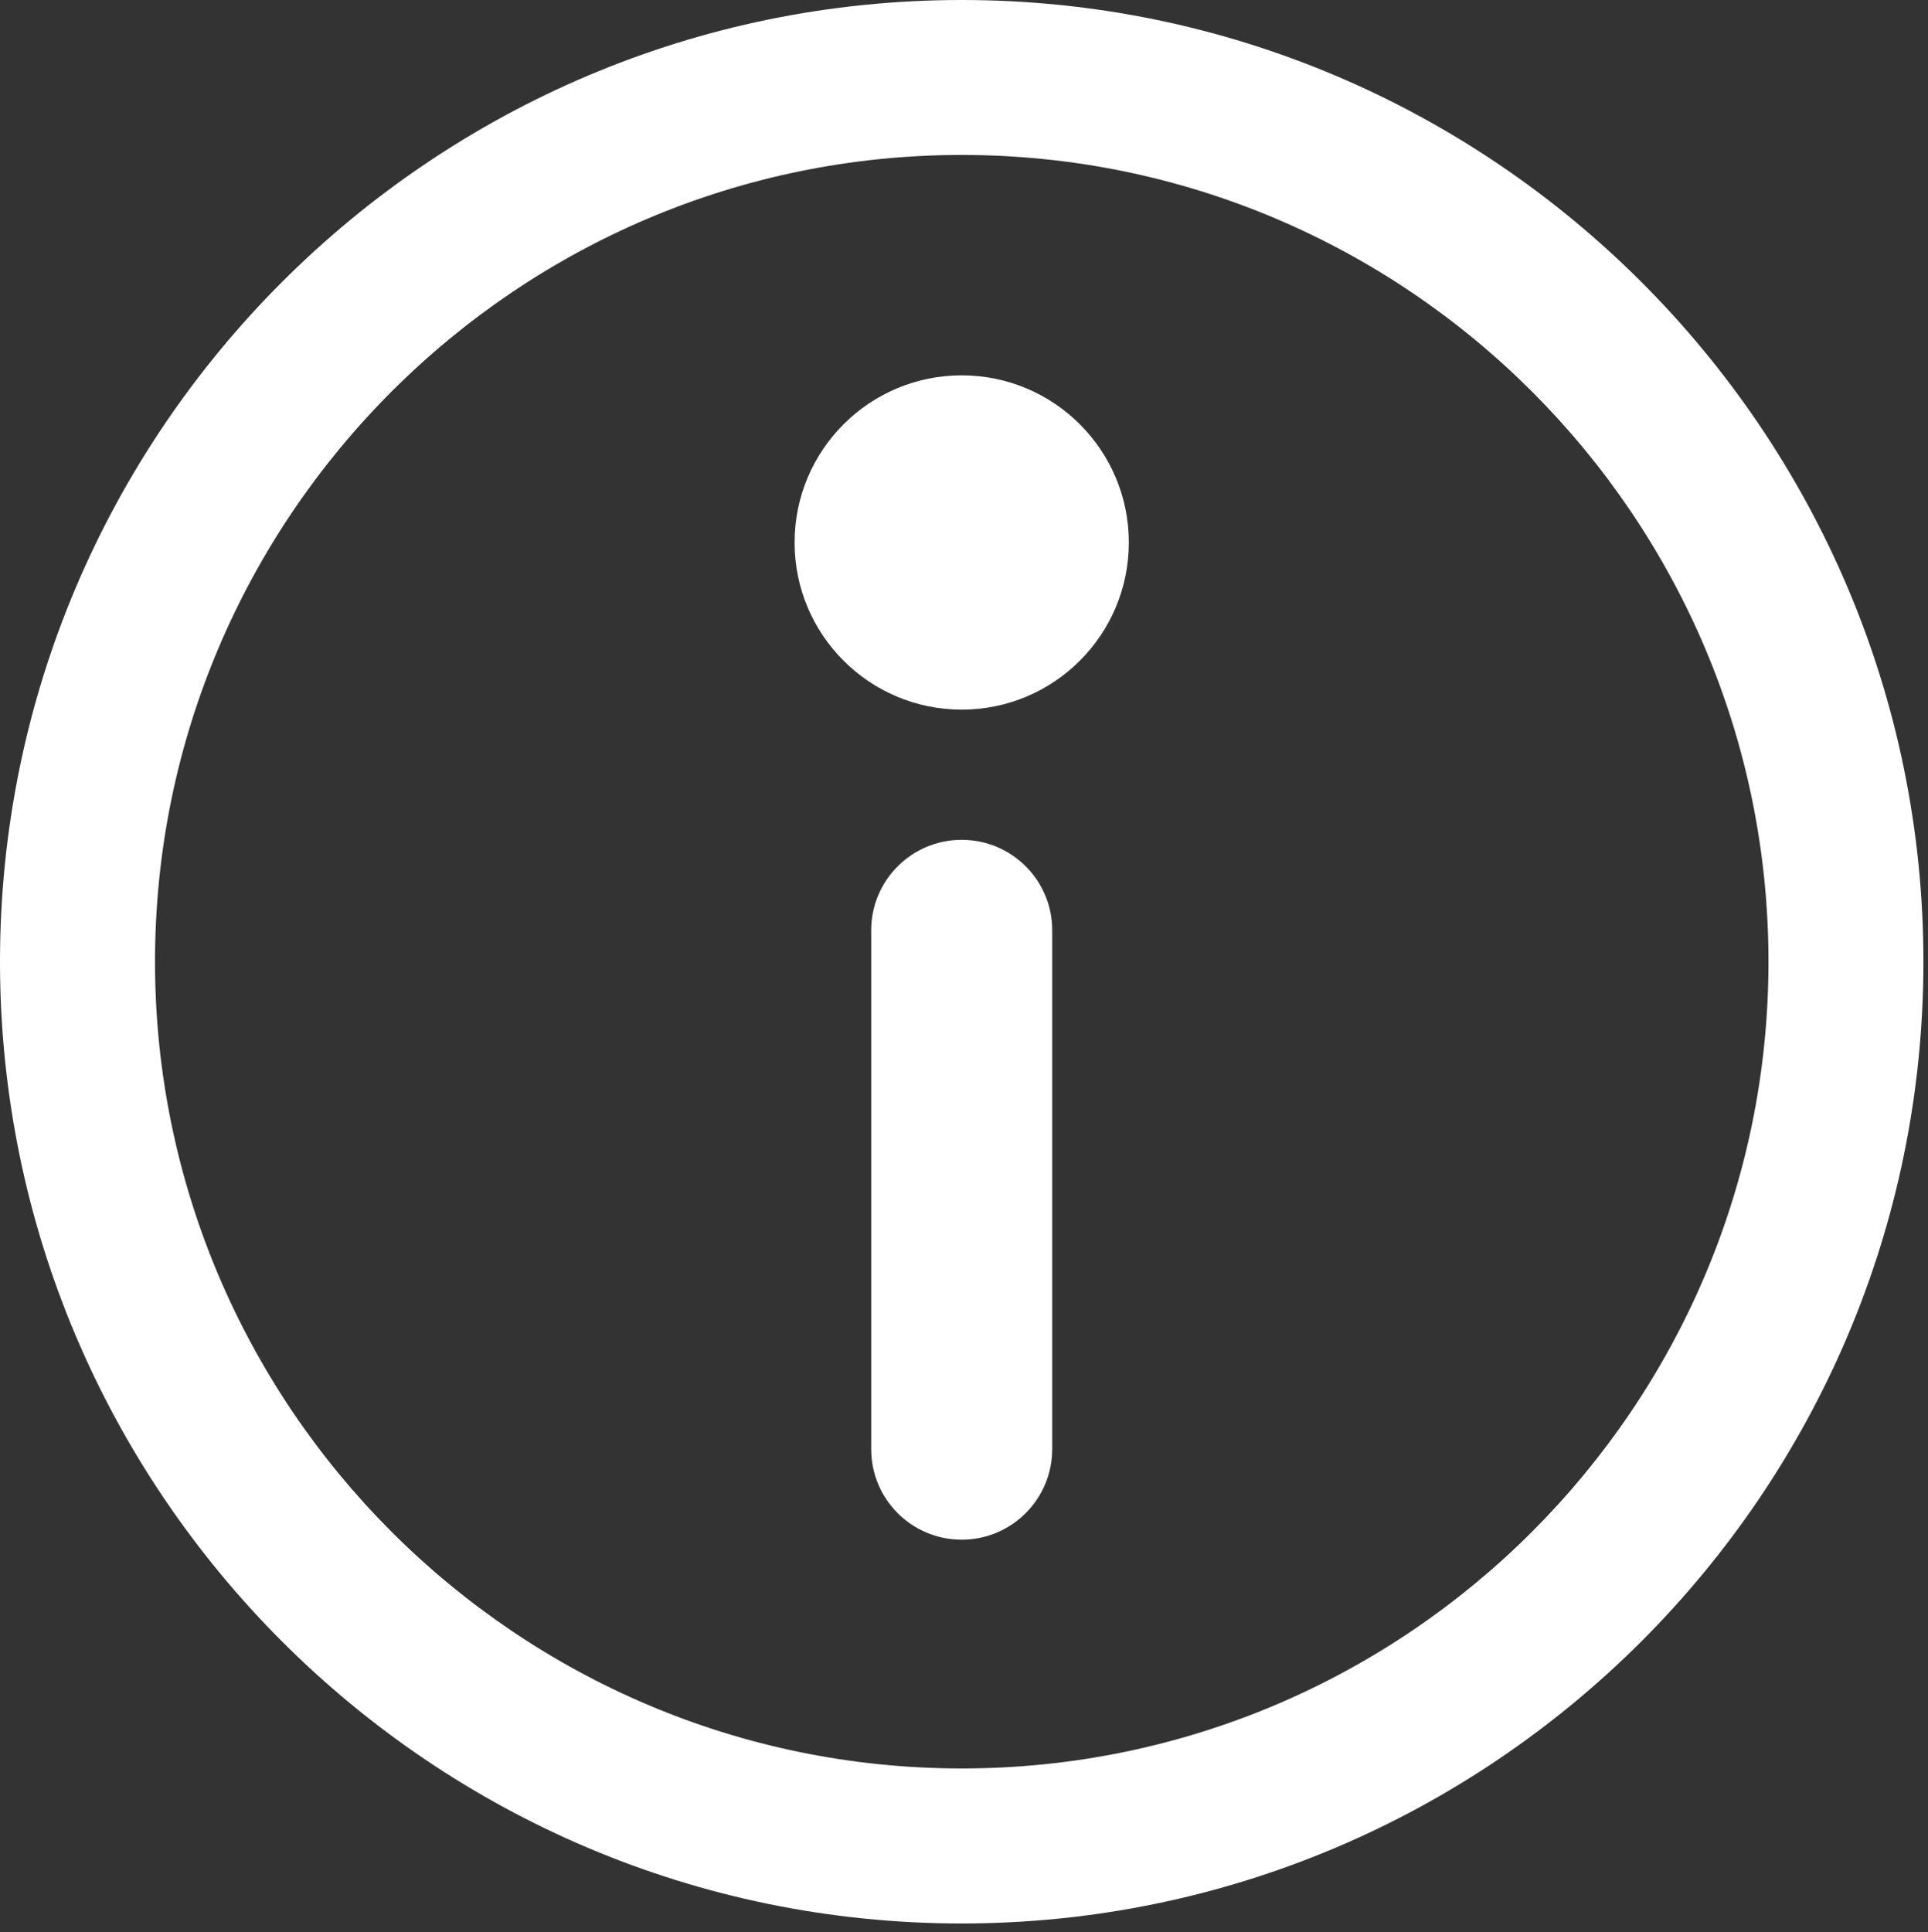
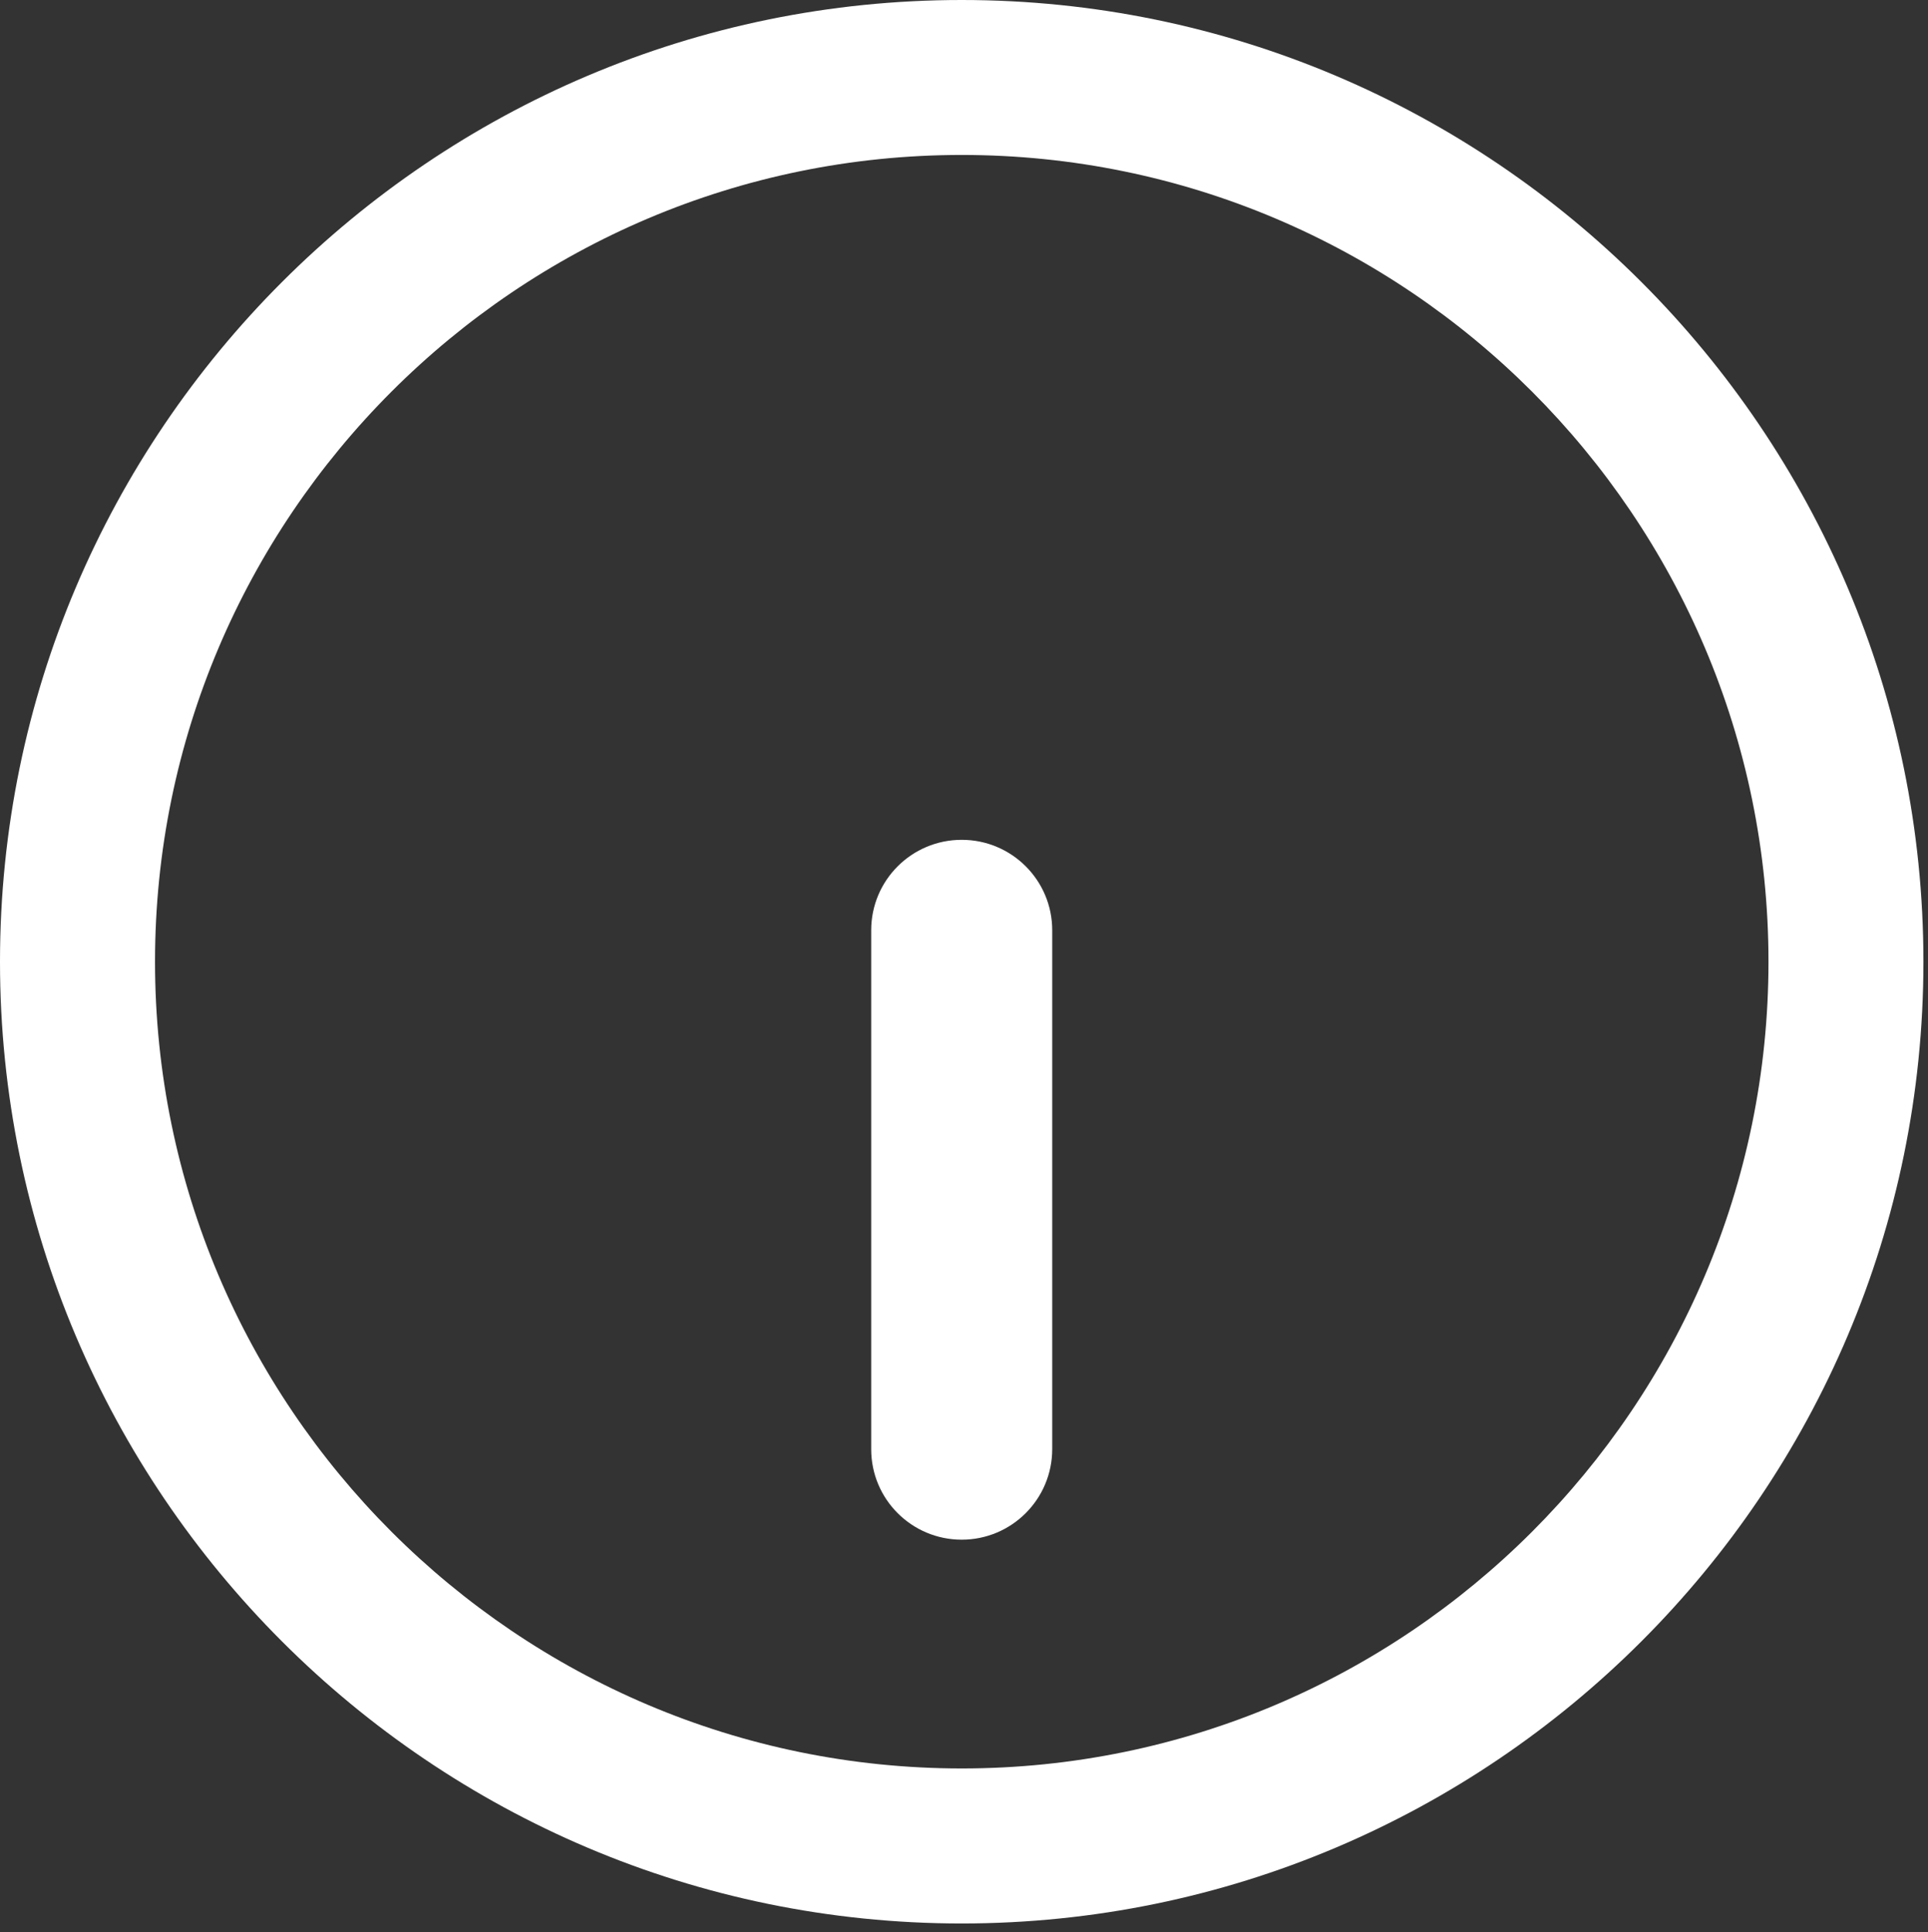
<svg xmlns="http://www.w3.org/2000/svg" version="1.1" id="Layer_1" x="0px" y="0px" width="24.837px" height="24.89px" viewBox="0 0 24.837 24.89" enable-background="new 0 0 24.837 24.89" xml:space="preserve">
  <rect x="0" y="0" width="24.837" height="24.89" fill="#333333" stroke="none" />
  <g>
    <g>
      <g>
        <path fill="#FFFFFF" d="M24.778,12.388C24.778,5.557,19.219,0,12.389,0C5.559,0,0,5.557,0,12.388s5.559,12.389,12.389,12.389     C19.219,24.775,24.778,19.219,24.778,12.388z M1.997,12.388c0-5.729,4.663-10.392,10.392-10.392     c5.731,0,10.393,4.662,10.393,10.392s-4.663,10.392-10.393,10.392C6.66,22.779,1.997,18.117,1.997,12.388z" />
      </g>
    </g>
    <path fill="#FFFFFF" d="M12.389,19.833c-0.644,0-1.166-0.521-1.166-1.165v-6.685c0-0.644,0.522-1.165,1.166-1.165   s1.166,0.521,1.166,1.165v6.685C13.554,19.312,13.032,19.833,12.389,19.833z" />
-     <circle fill="#FFFFFF" cx="12.389" cy="6.988" r="2.153" />
  </g>
</svg>